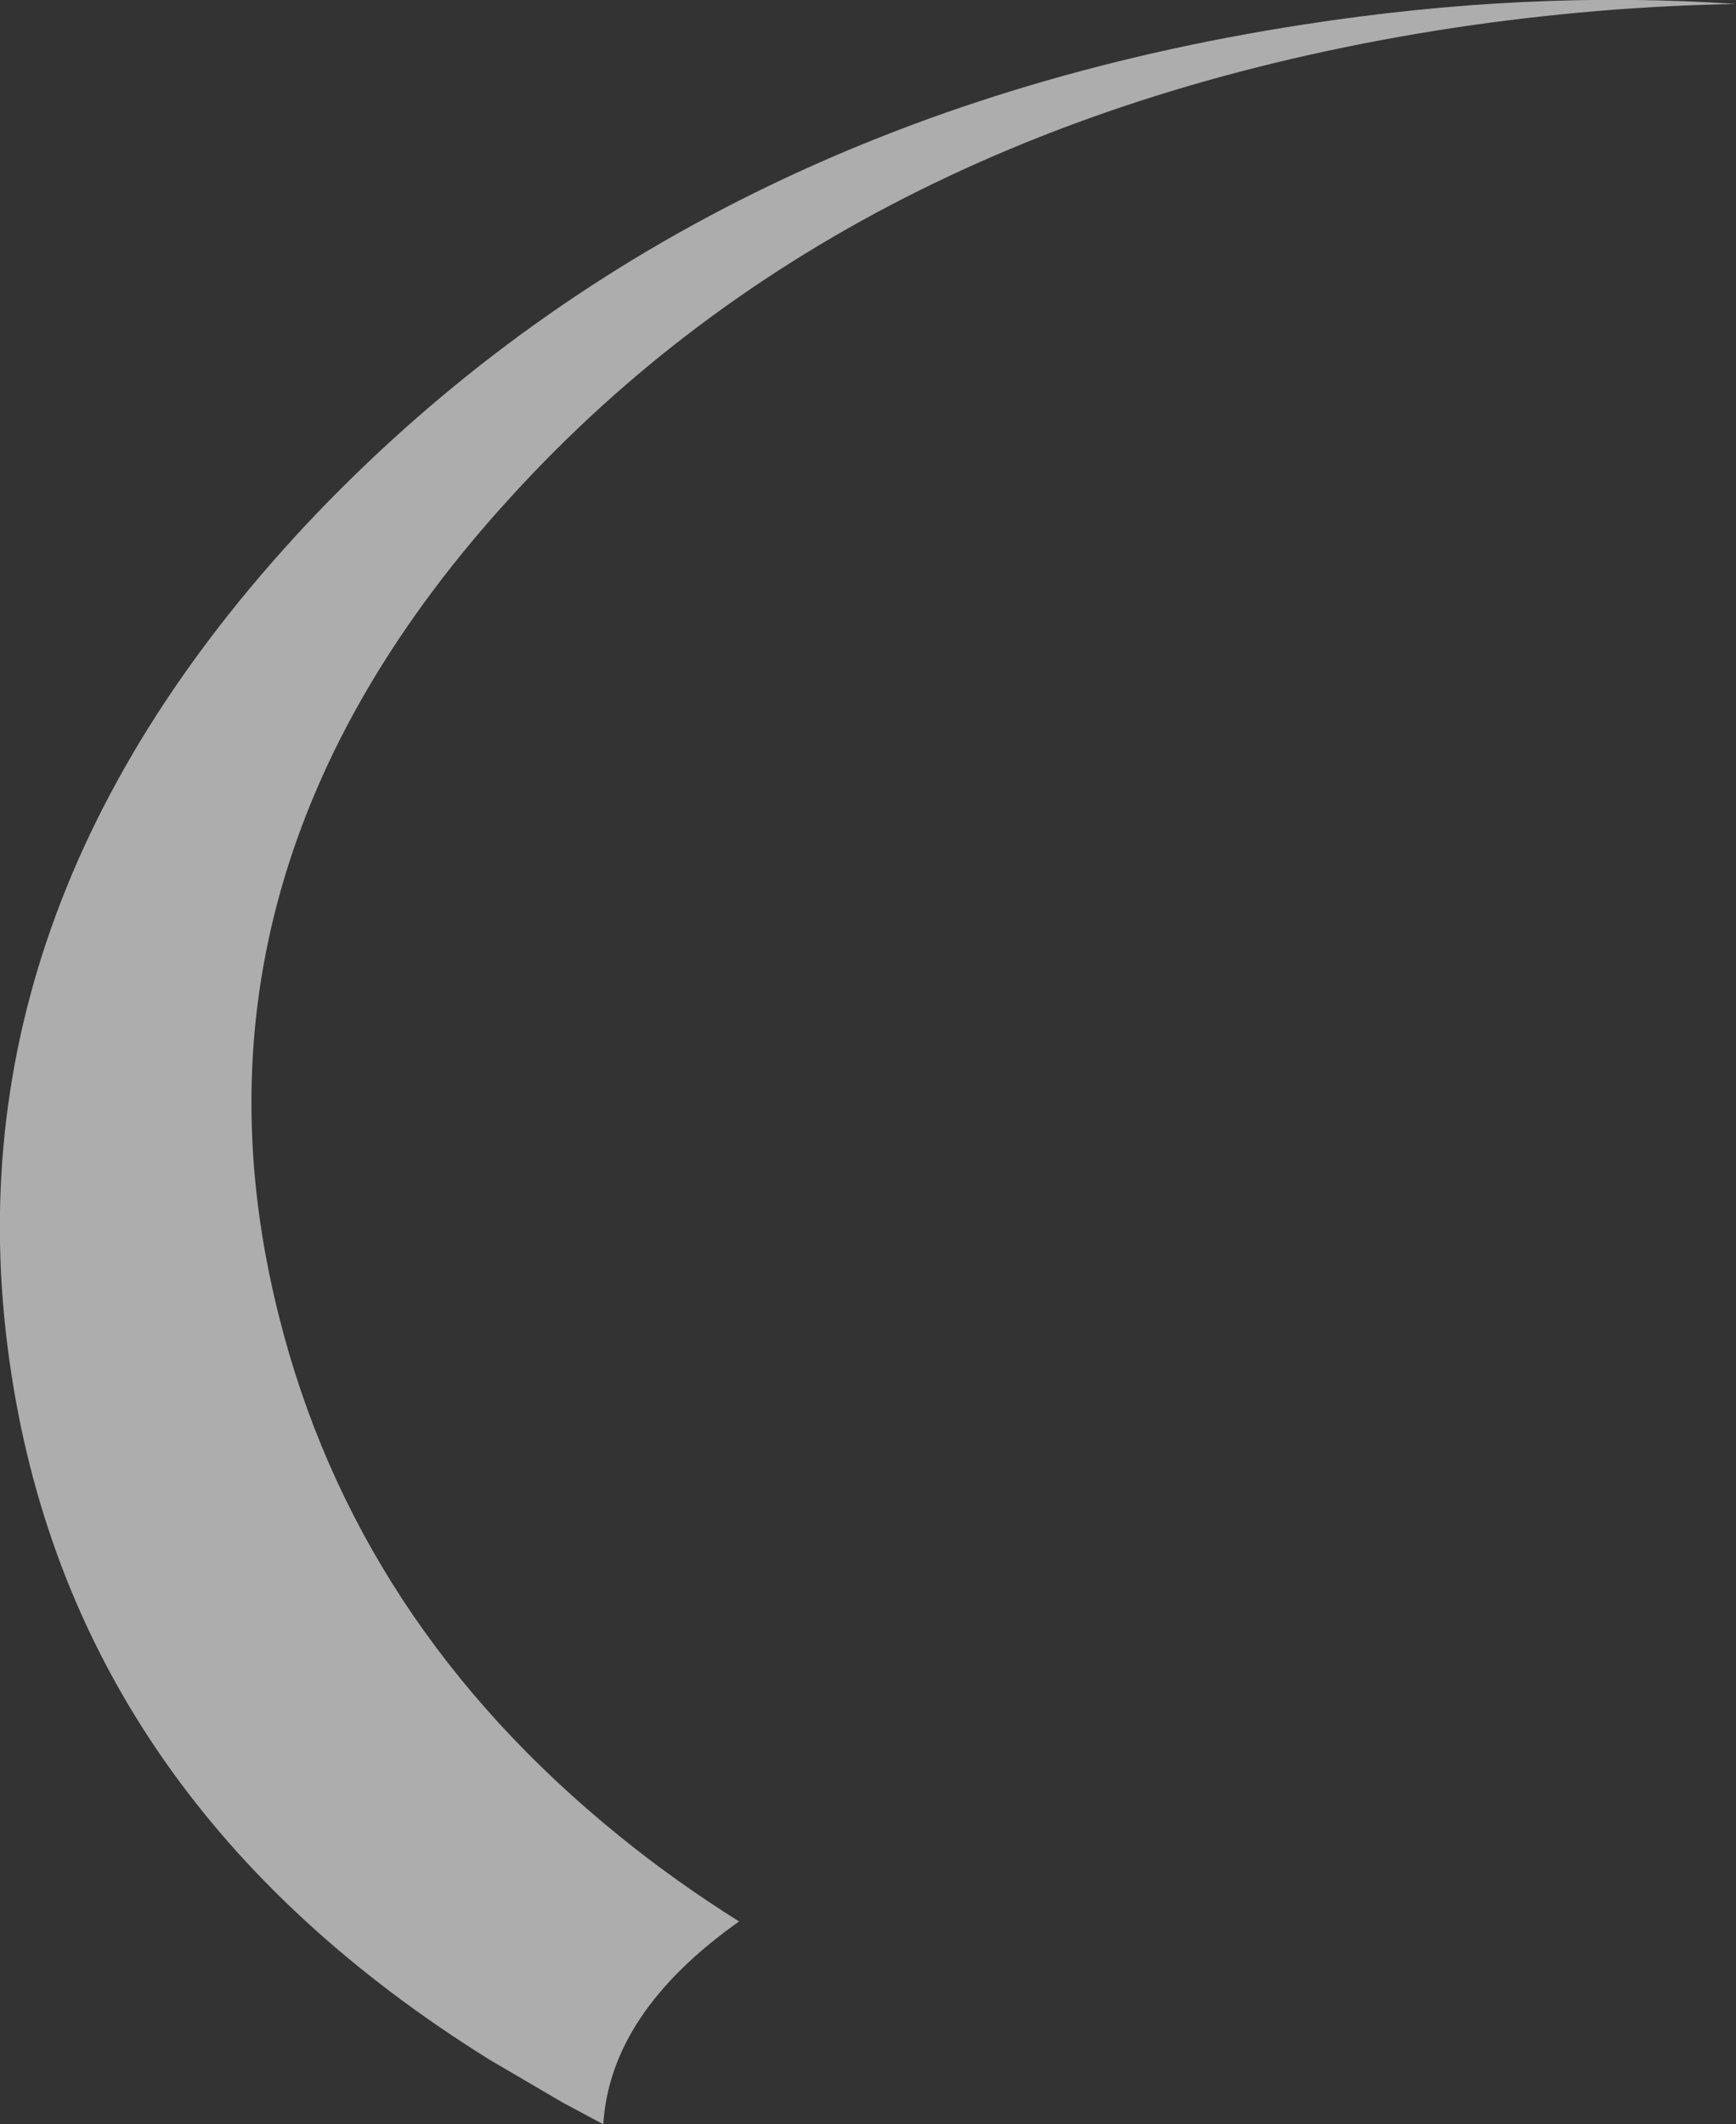
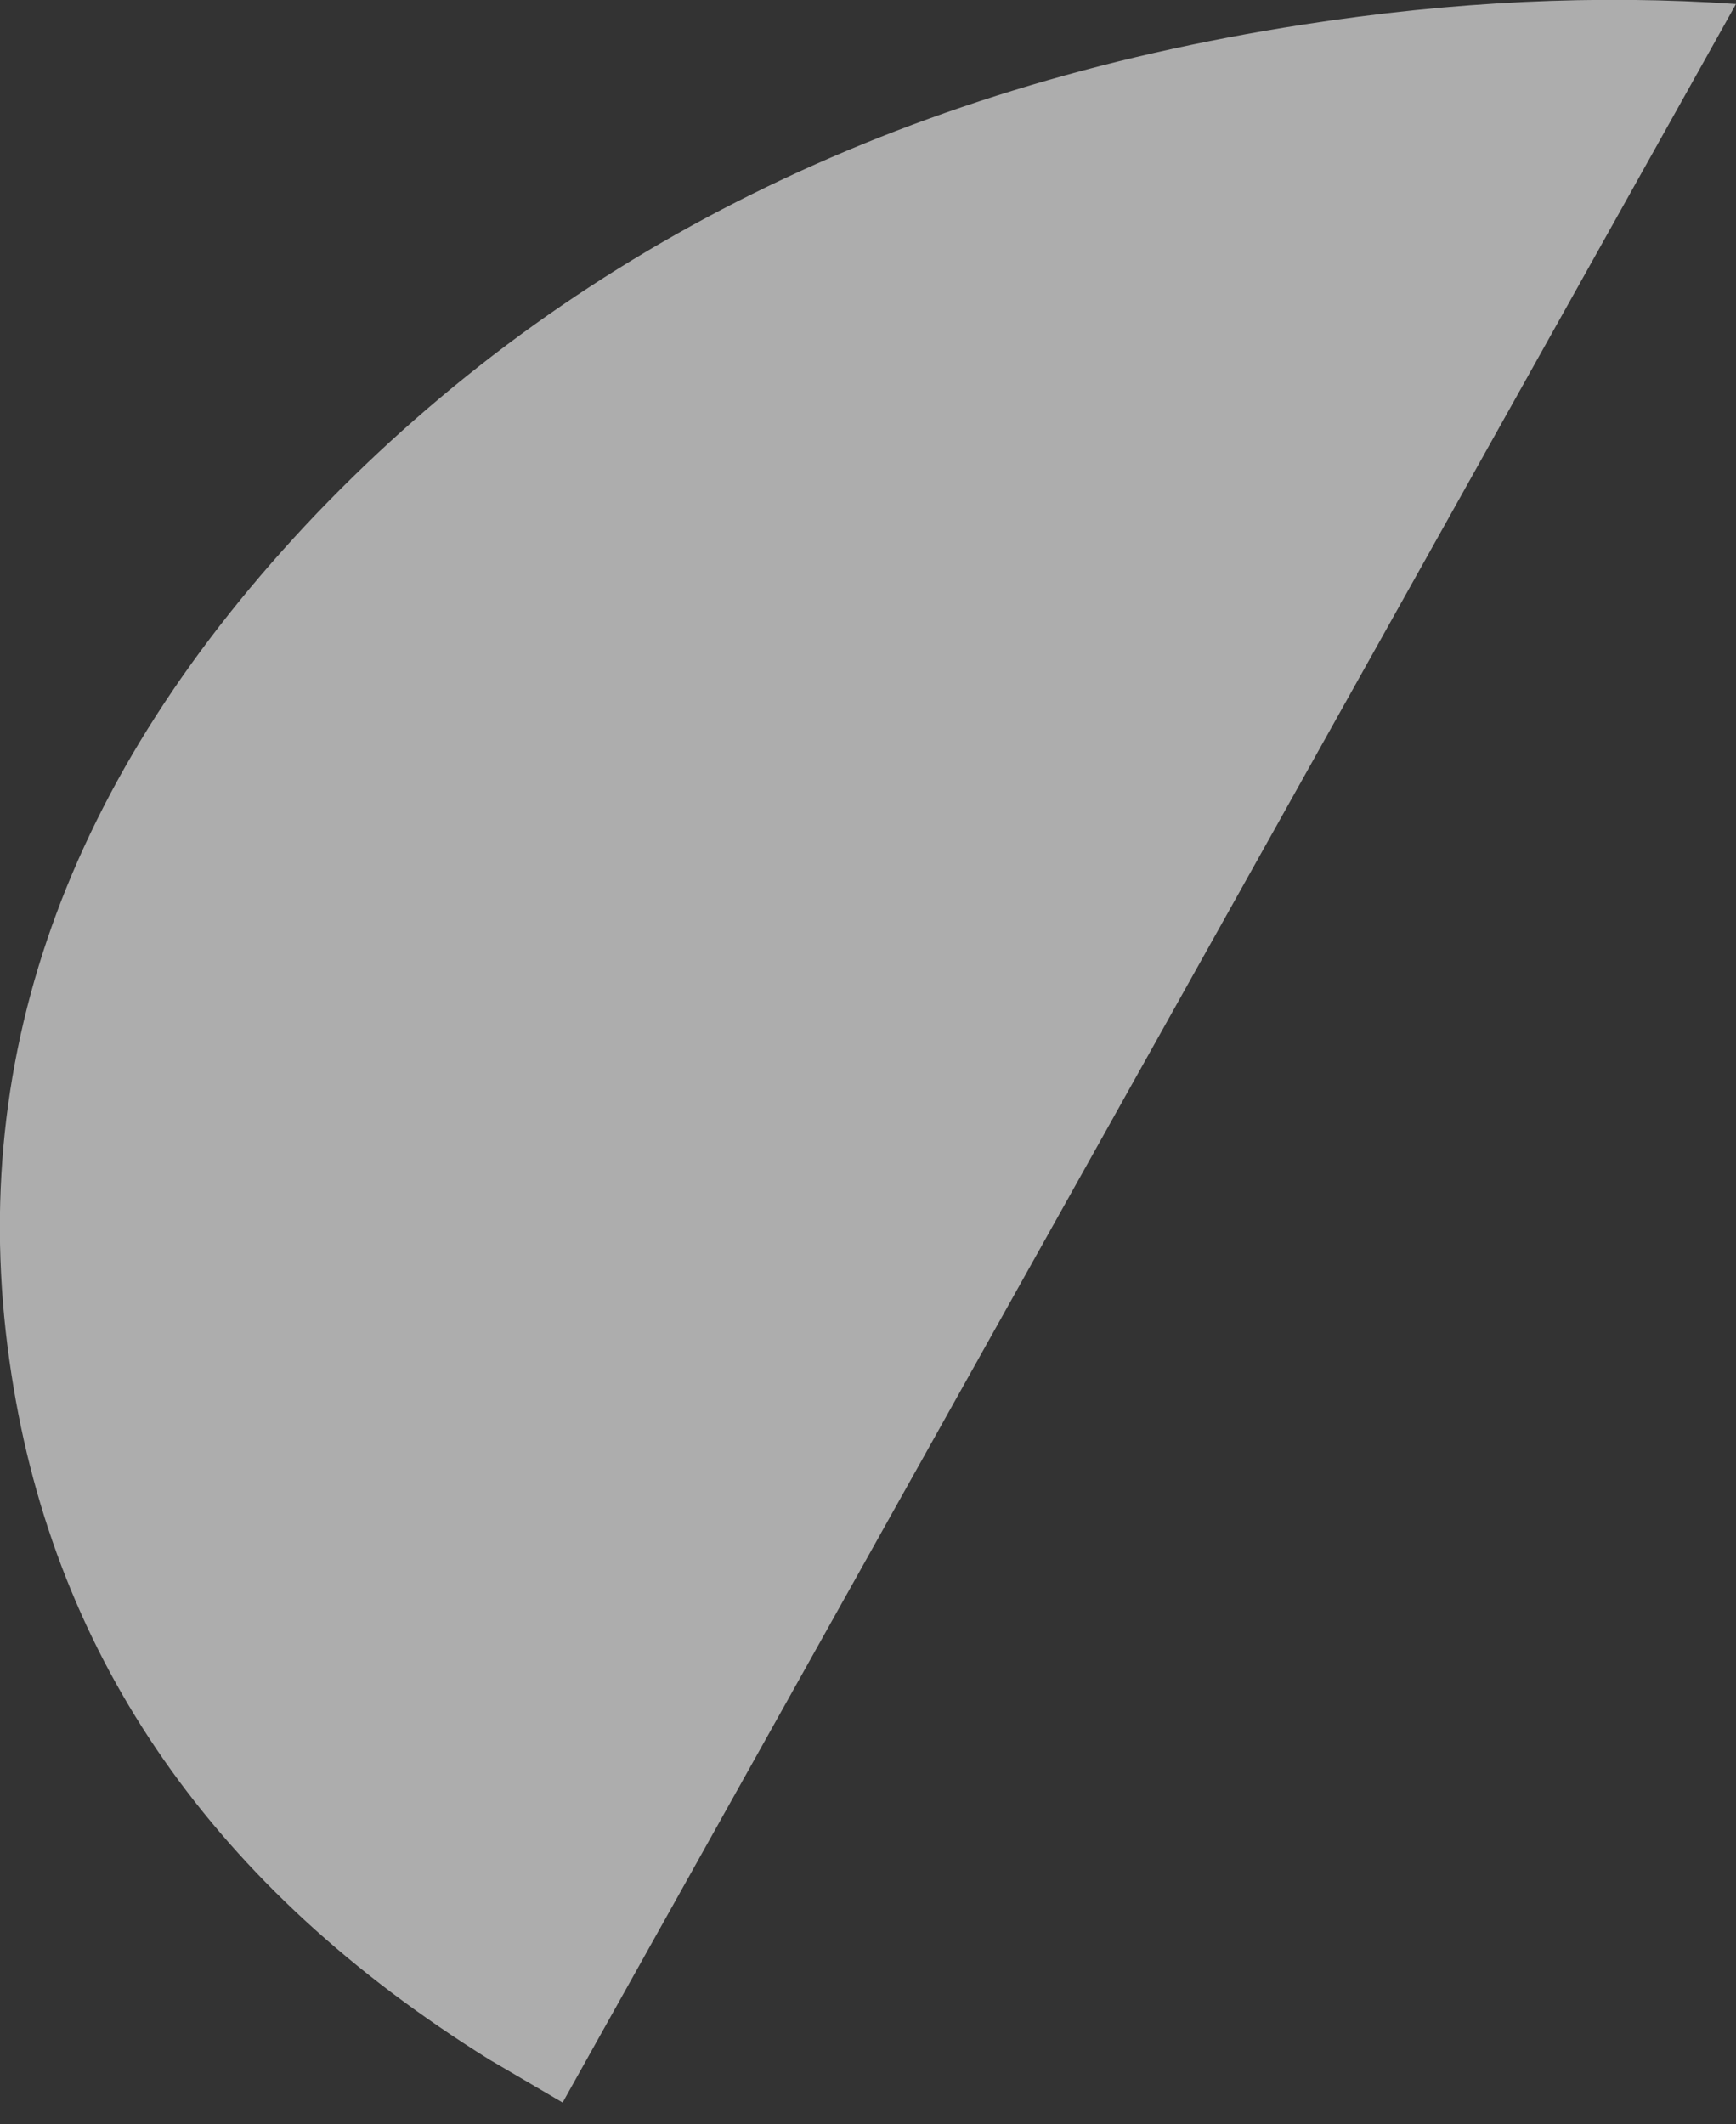
<svg xmlns="http://www.w3.org/2000/svg" height="185.4px" width="151.5px">
  <rect width="100%" height="100%" fill="#333333" stroke="none" />
  <g transform="matrix(1.0, 0.0, 0.0, 1.0, 75.75, 92.7)">
-     <path d="M75.75 -92.35 Q63.75 -92.15 51.3 -90.3 -1.05 -82.35 -31.1 -49.4 -61.2 -16.55 -51.4 22.2 -44.7 48.9 -21.75 67.5 -16.9 71.45 -11.25 75.0 -22.5 82.95 -23.1 92.7 L-26.65 90.8 -33.05 87.05 Q-69.0 64.65 -74.75 27.25 -81.05 -13.35 -48.1 -47.9 -15.05 -82.35 37.95 -90.55 57.6 -93.6 75.75 -92.35" fill="#ffffff" fill-opacity="0.6" fill-rule="evenodd" stroke="none" />
+     <path d="M75.75 -92.35 L-26.65 90.8 -33.05 87.05 Q-69.0 64.65 -74.75 27.25 -81.05 -13.35 -48.1 -47.9 -15.05 -82.35 37.95 -90.55 57.6 -93.6 75.75 -92.35" fill="#ffffff" fill-opacity="0.6" fill-rule="evenodd" stroke="none" />
  </g>
</svg>